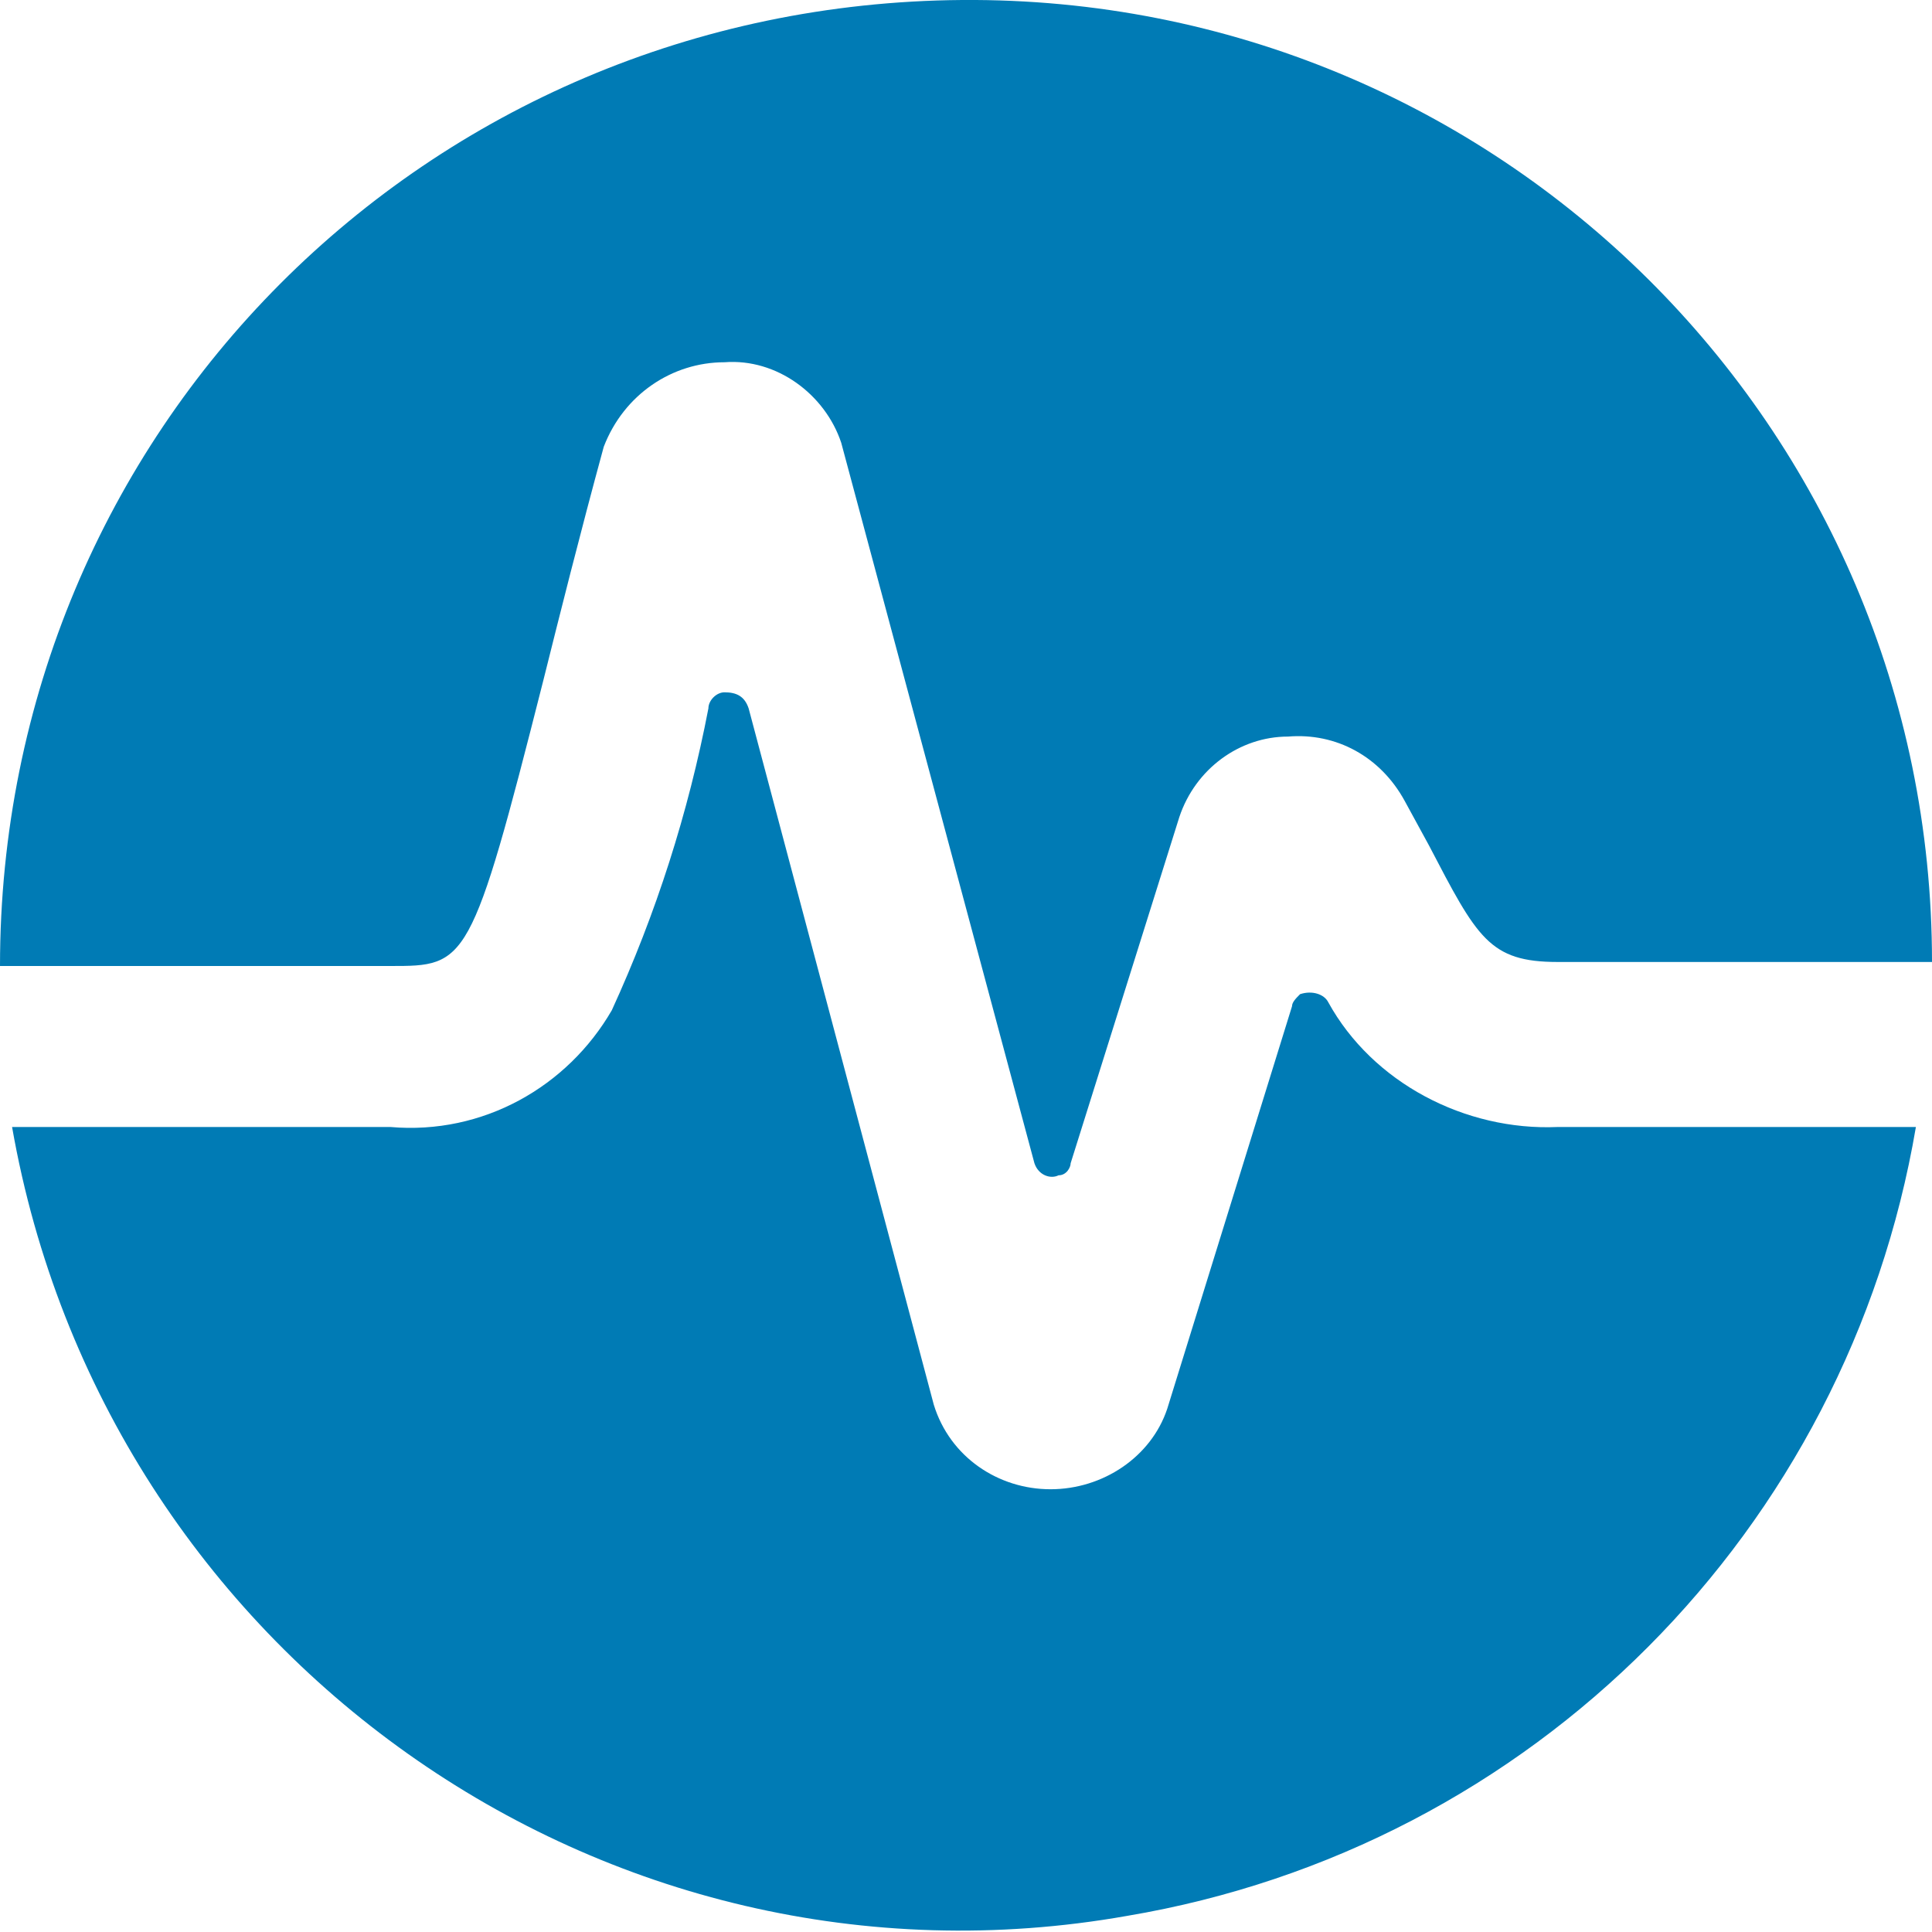
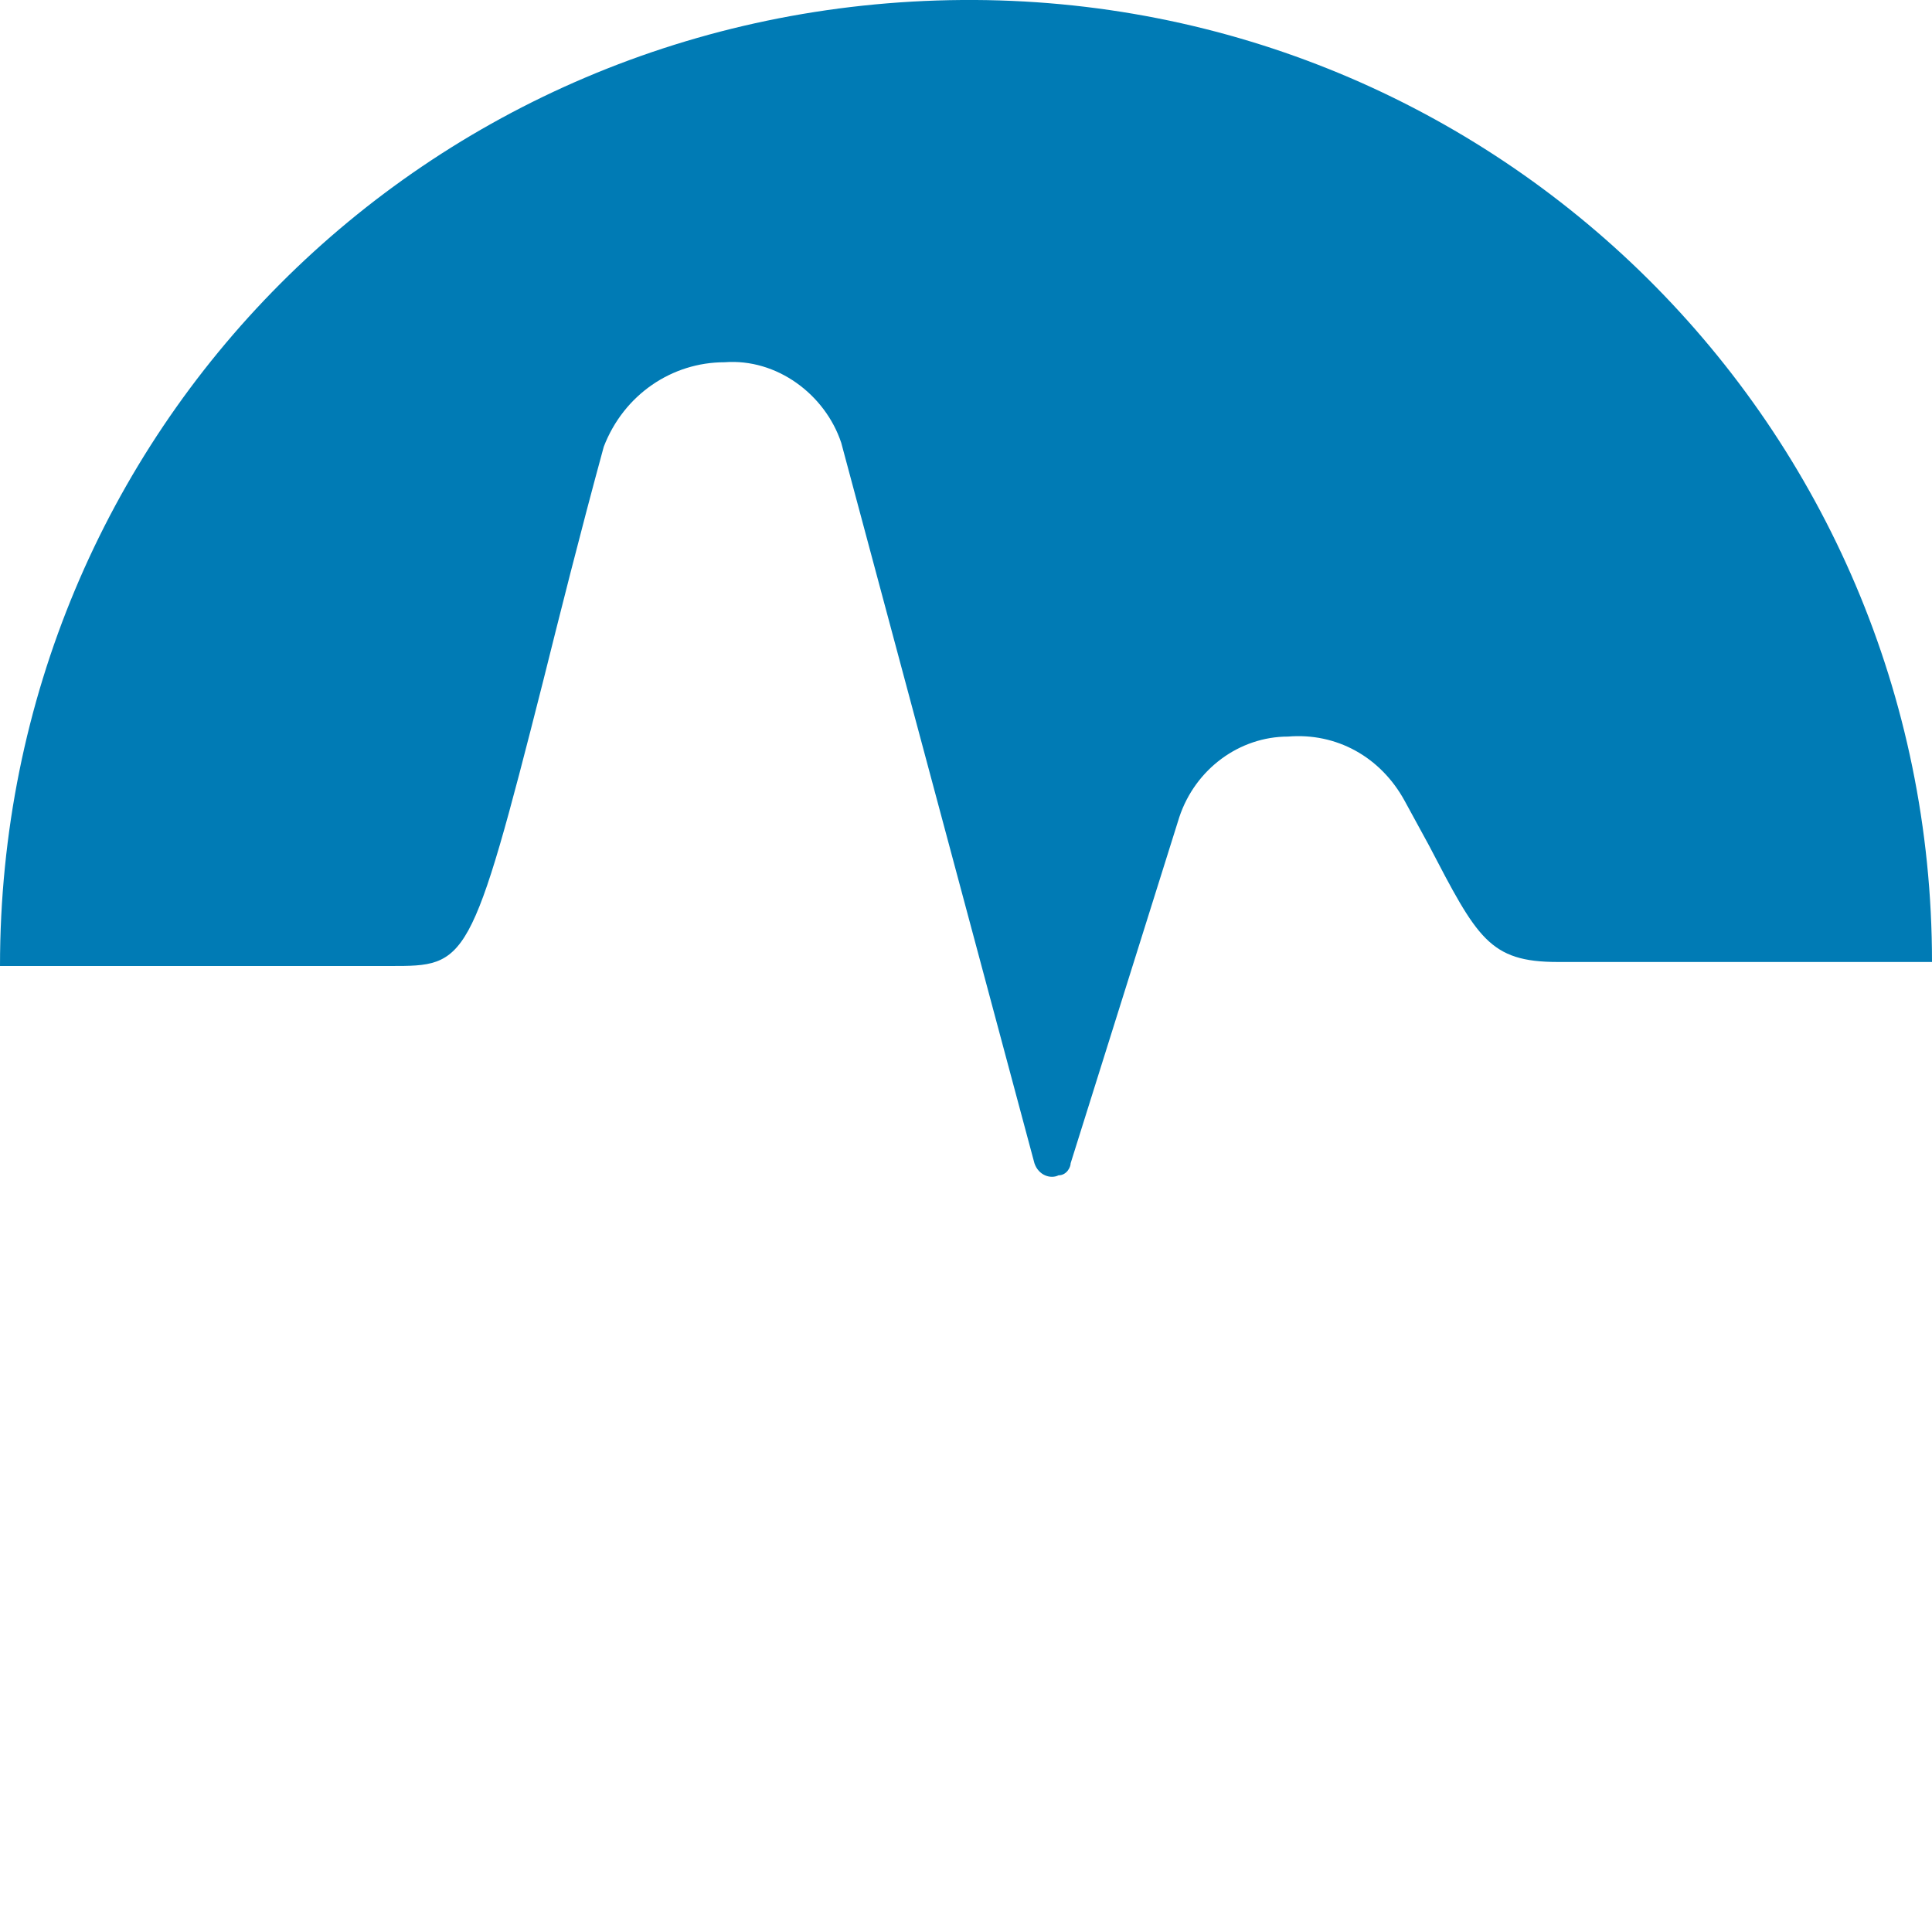
<svg xmlns="http://www.w3.org/2000/svg" version="1.1" id="Ebene_1" x="0px" y="0px" viewBox="0 0 48 48" style="enable-background:new 0 0 48 48;" xml:space="preserve">
  <style type="text/css">
	.st0{fill:#007BB5;}
</style>
  <g>
-     <path class="st0" d="M38.7,28c-2.3,0.1-4.6-1.1-5.7-3.1c-0.1-0.2-0.4-0.3-0.7-0.2c-0.1,0.1-0.2,0.2-0.2,0.3L29,35   c-0.4,1.2-1.6,2-2.9,2c-1.3,0-2.5-0.8-2.9-2.1l-4.6-17.3c-0.1-0.3-0.3-0.4-0.6-0.4c-0.2,0-0.4,0.2-0.4,0.4   c-0.5,2.6-1.3,5.1-2.4,7.5C14.1,27,12,28.2,9.7,28H0.3C2.6,41.1,15,49.9,28,47.6c10.1-1.7,17.9-9.6,19.6-19.6H38.7z" />
    <path class="st0" d="M9.7,24c1.9,0,2,0,3.8-7.1c0.4-1.6,0.9-3.6,1.5-5.8C15.5,9.8,16.7,9,18,9l0,0c1.3-0.1,2.5,0.8,2.9,2l4.8,17.9   c0.1,0.3,0.4,0.4,0.6,0.3c0.2,0,0.3-0.2,0.3-0.3l2.7-8.6c0.4-1.2,1.5-2,2.7-2c1.2-0.1,2.3,0.5,2.9,1.6l0.6,1.1   c1.2,2.3,1.5,2.9,3.2,2.9H48c0-13.3-10.8-24-24.1-23.9S0,10.7,0,24c0,0,0,0,0,0H9.7z" />
  </g>
</svg>